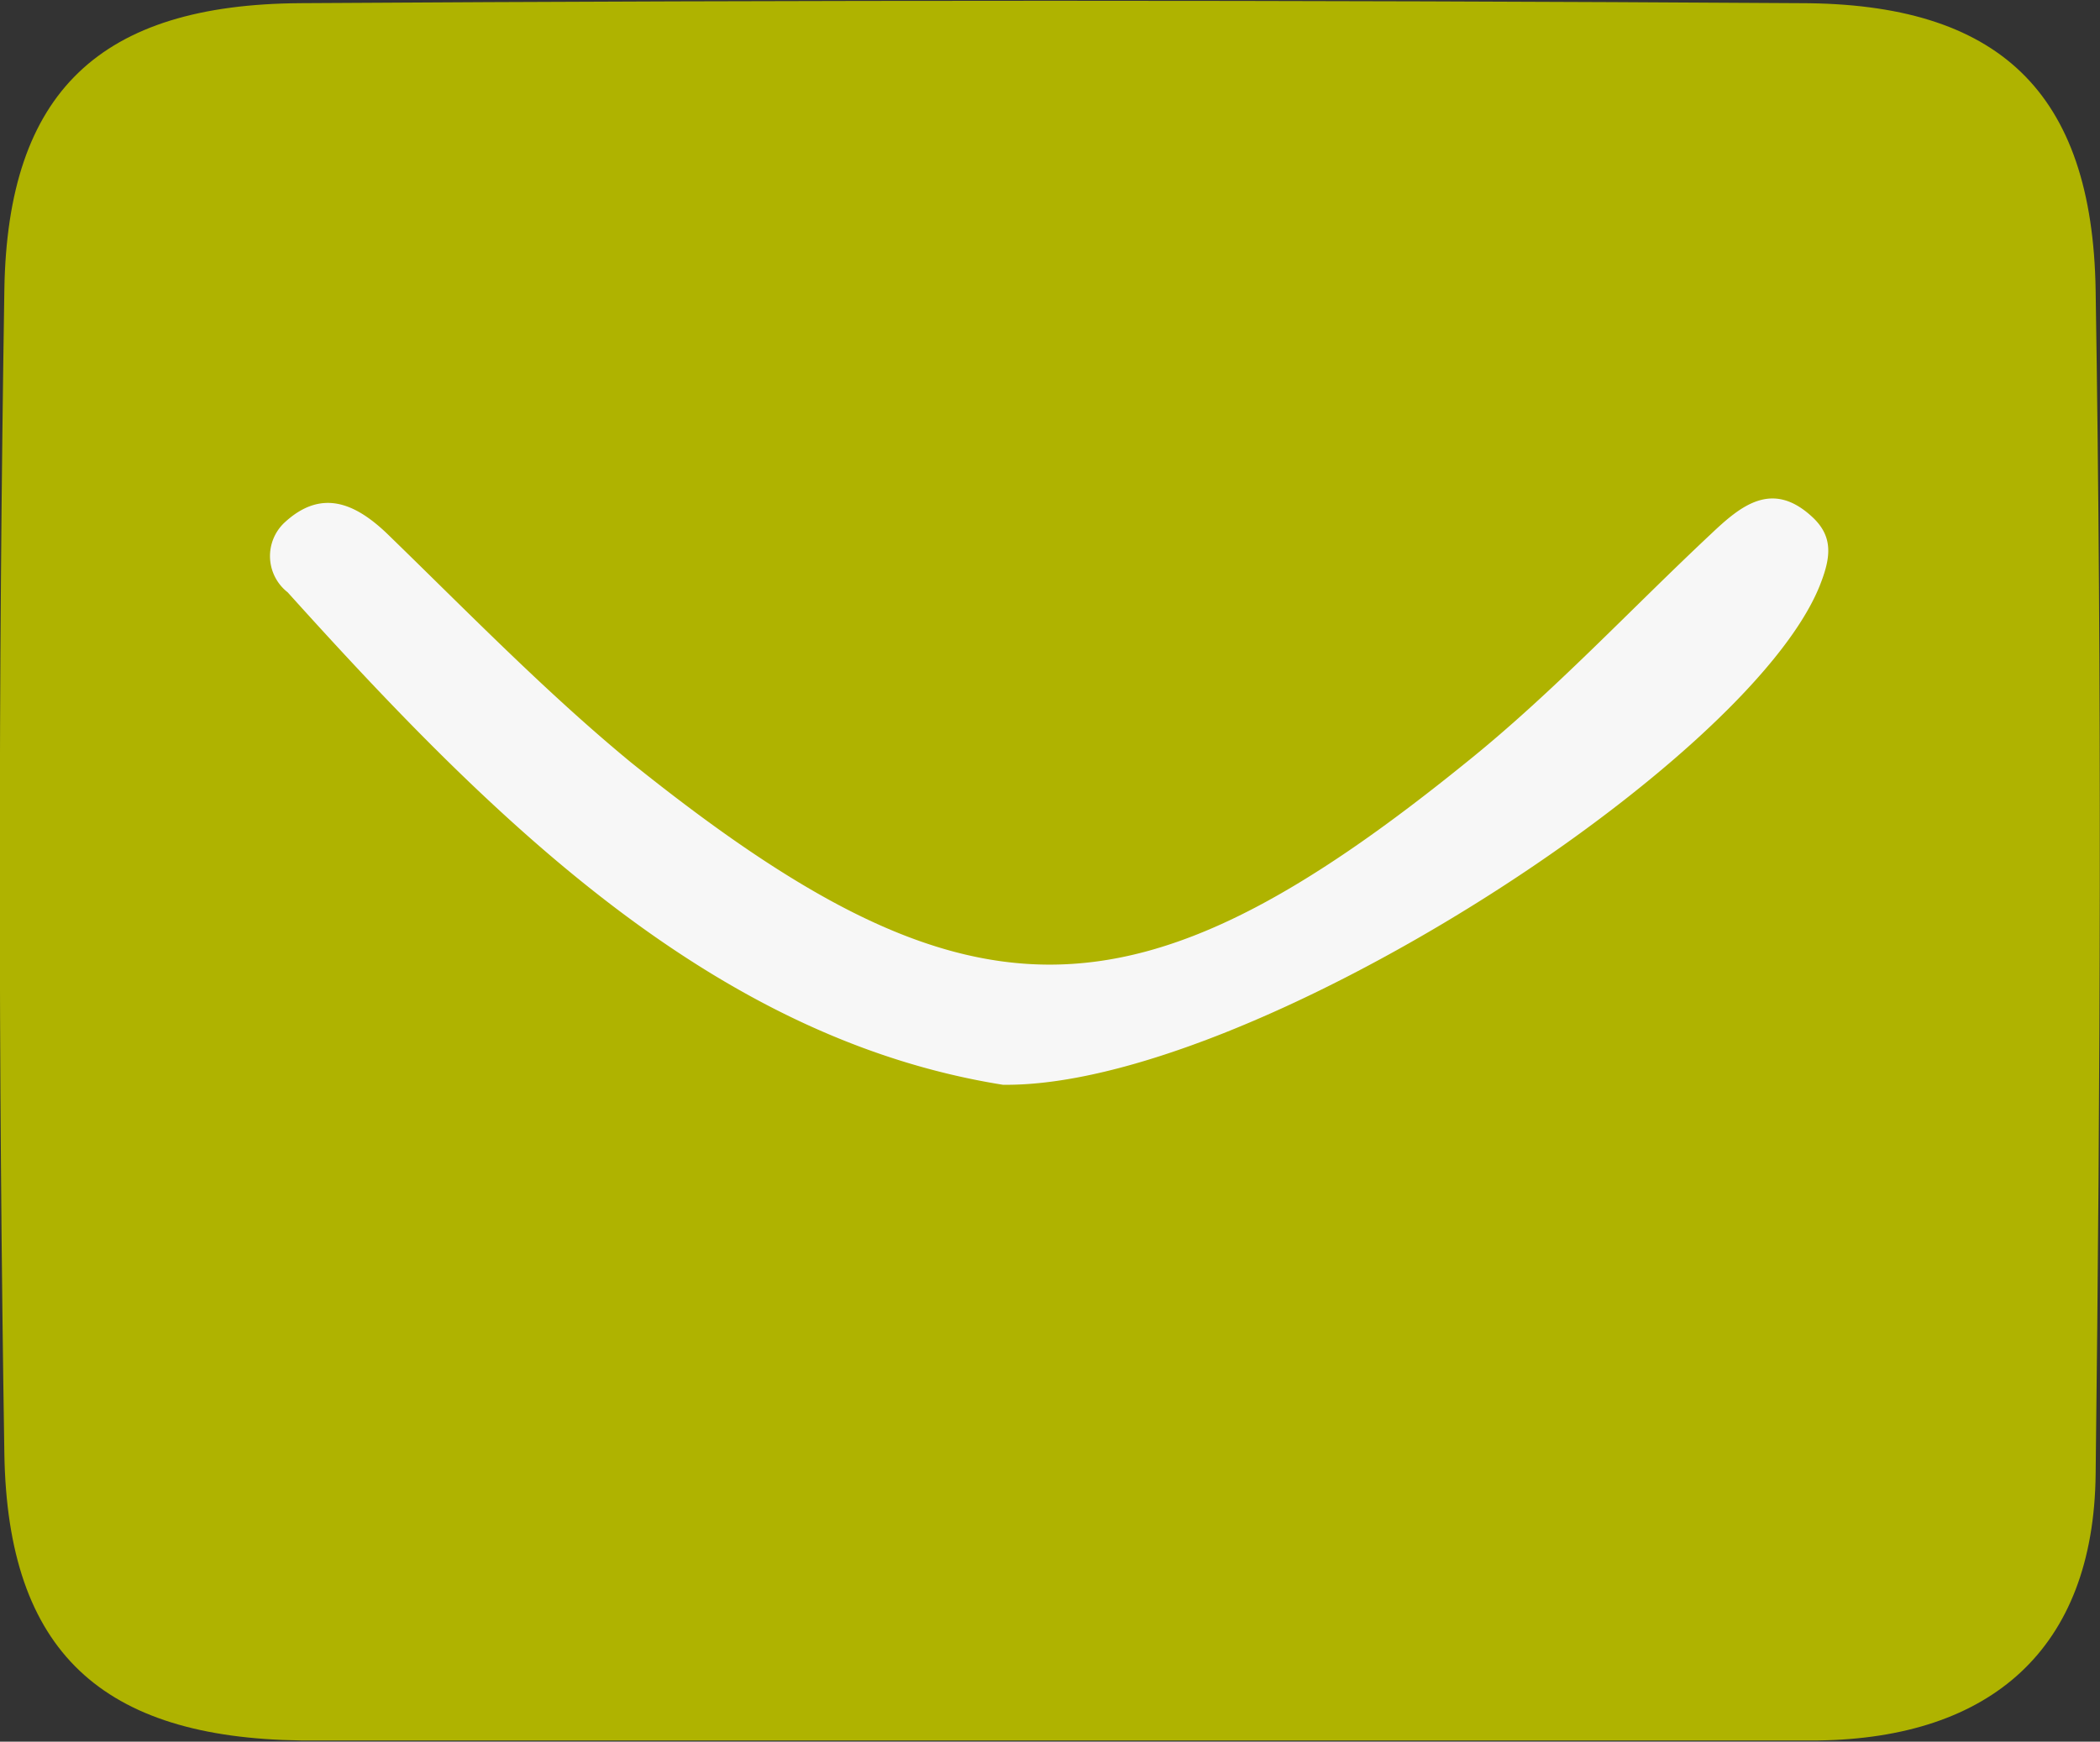
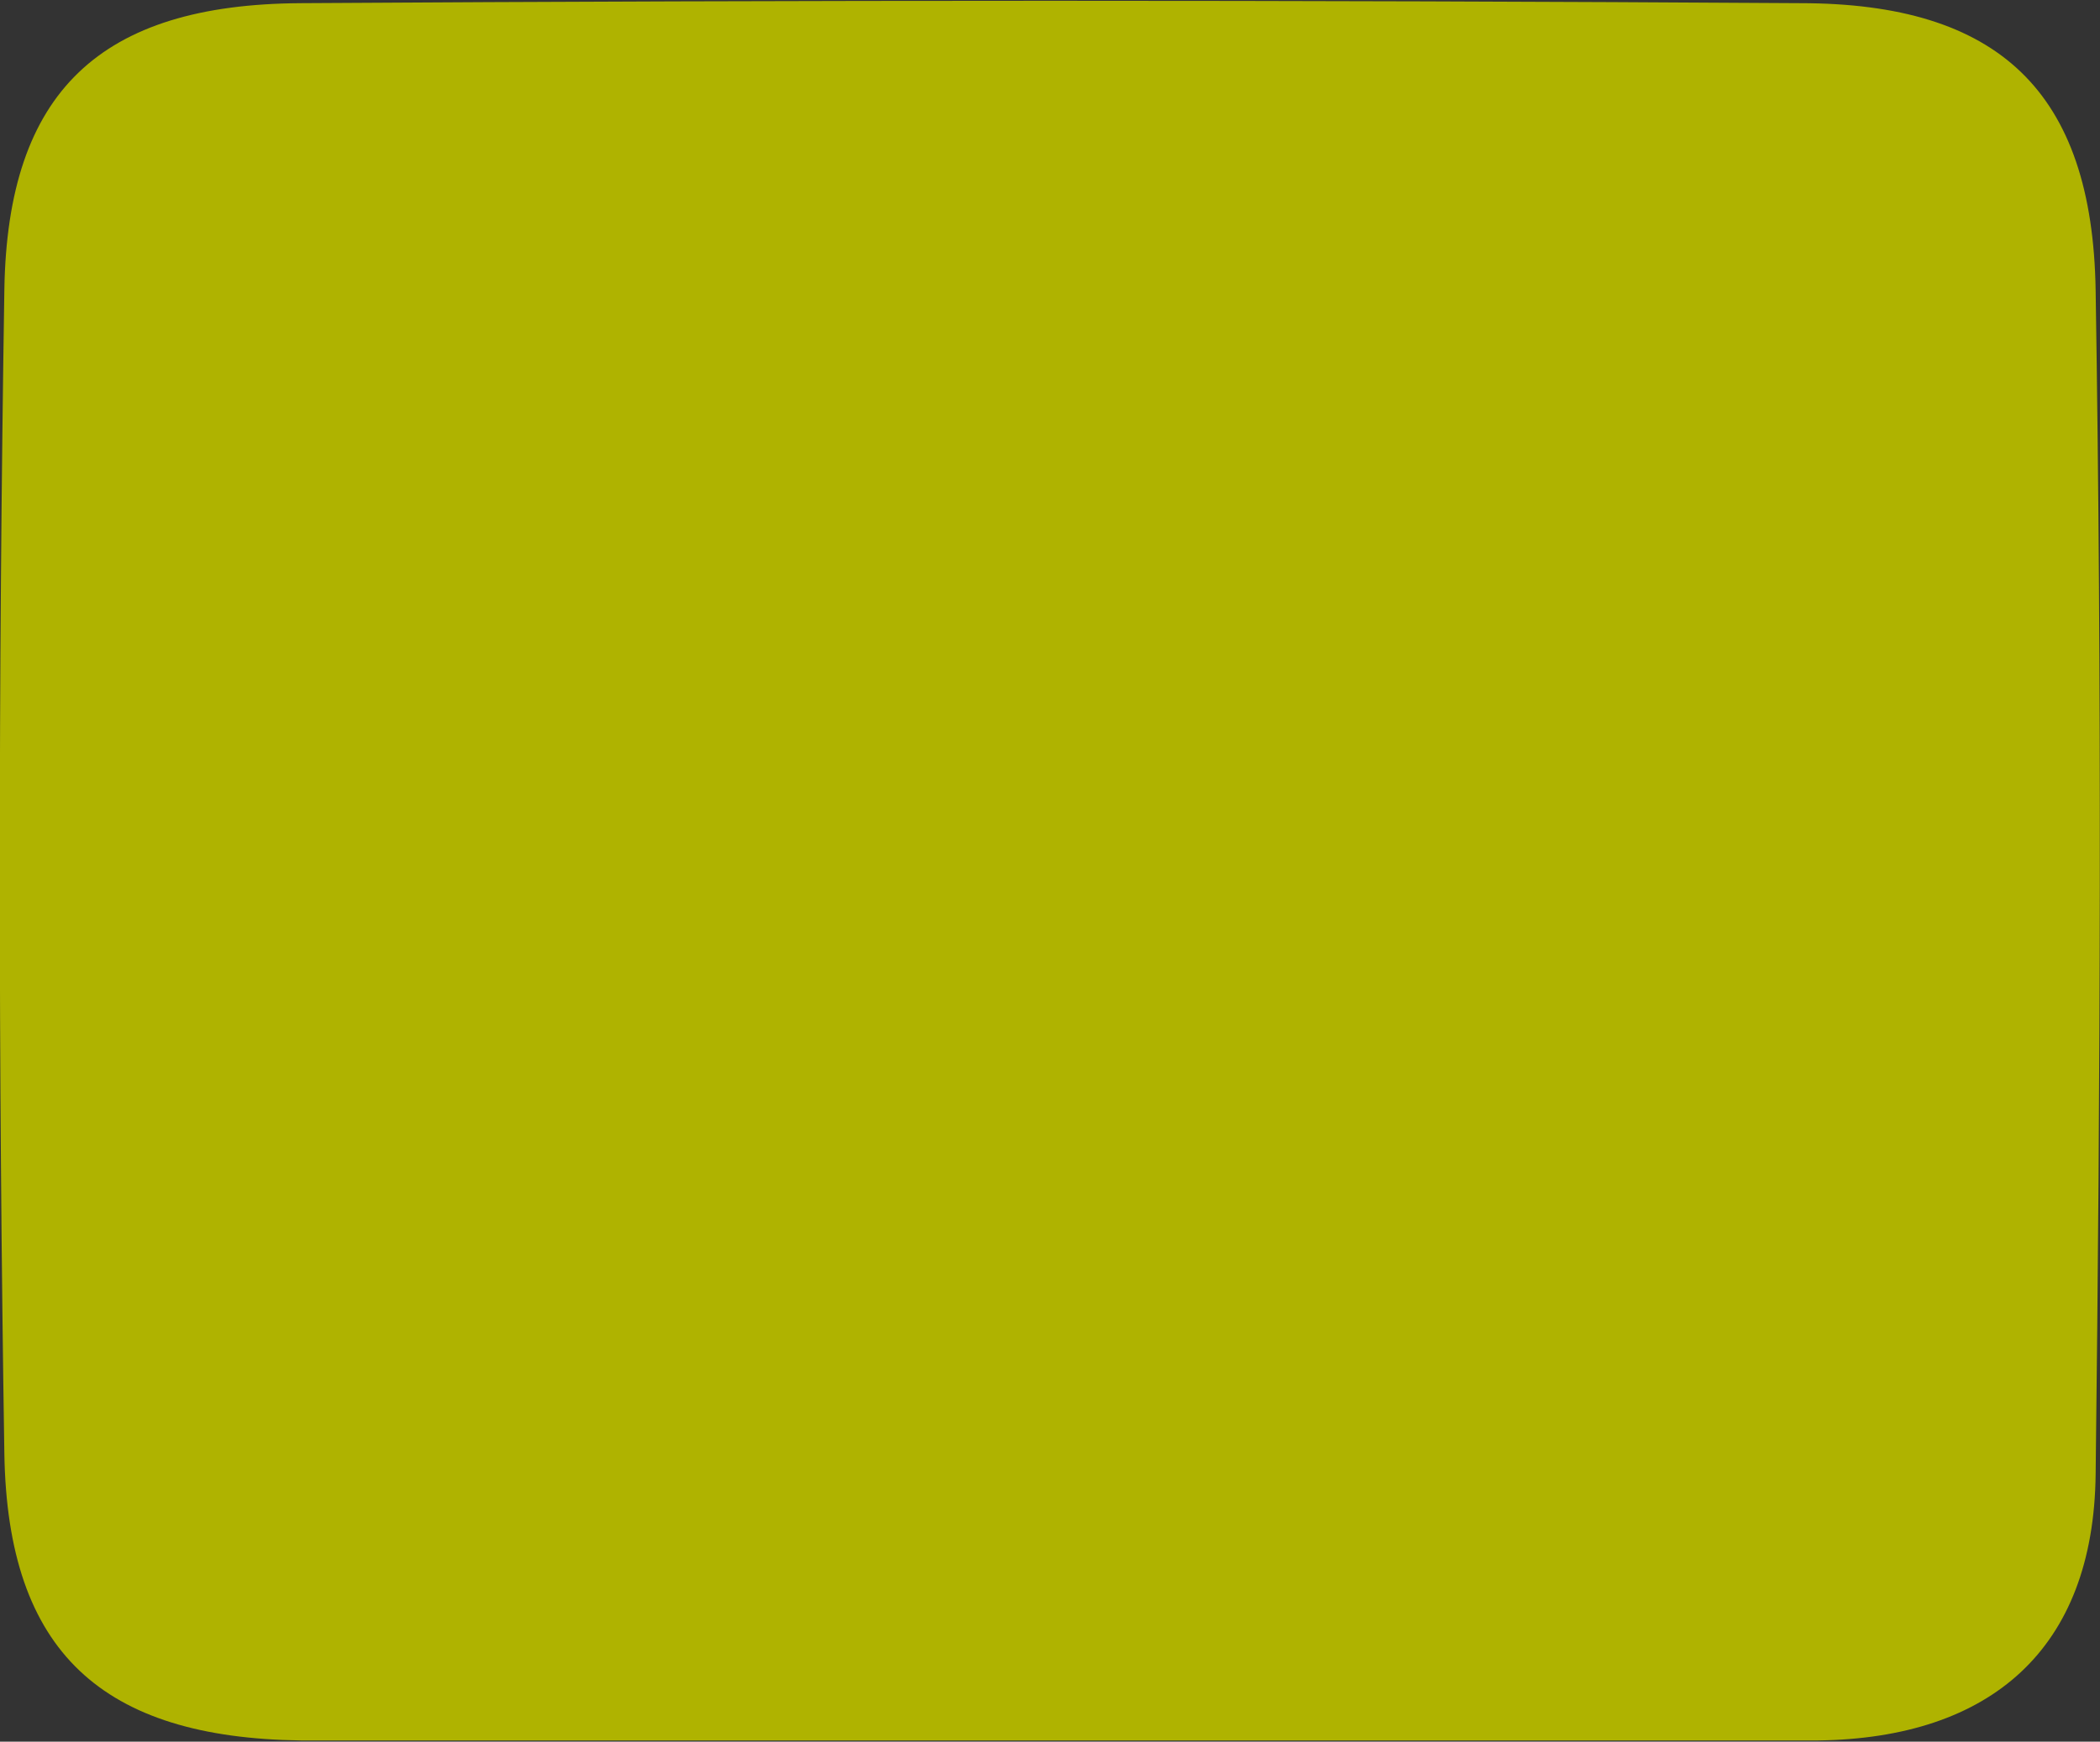
<svg xmlns="http://www.w3.org/2000/svg" viewBox="0 0 53 43.96">
  <rect x="0" y="0" width="53" height="43.96" fill="#333333" stroke="none" />
  <path d="M26.02 43.93H7.59c-5-.07-7.4-2.22-7.48-7.24Q-.12 22 .11 7.31c.08-5 2.42-7.2 7.48-7.23q18.92-.12 37.84 0c5 0 7.38 2.22 7.46 7.25.16 10 .12 19.92 0 29.88-.05 4.42-2.65 6.66-7 6.72H26.02z" fill="#afb300" />
-   <path d="M25.31 27.38c-7.26-1.16-12.79-6.59-18.05-12.43a1.16 1.16 0 0 1-.09-1.75c.93-.87 1.78-.51 2.59.26 2 1.94 4 4 6.16 5.78 8.48 6.81 12.68 6.81 21.09 0 2.19-1.76 4.12-3.84 6.18-5.77.75-.71 1.54-1.36 2.55-.42.55.51.46 1.05.18 1.75-1.84 4.52-14.46 12.66-20.61 12.58z" fill="#f7f7f7" />
</svg>